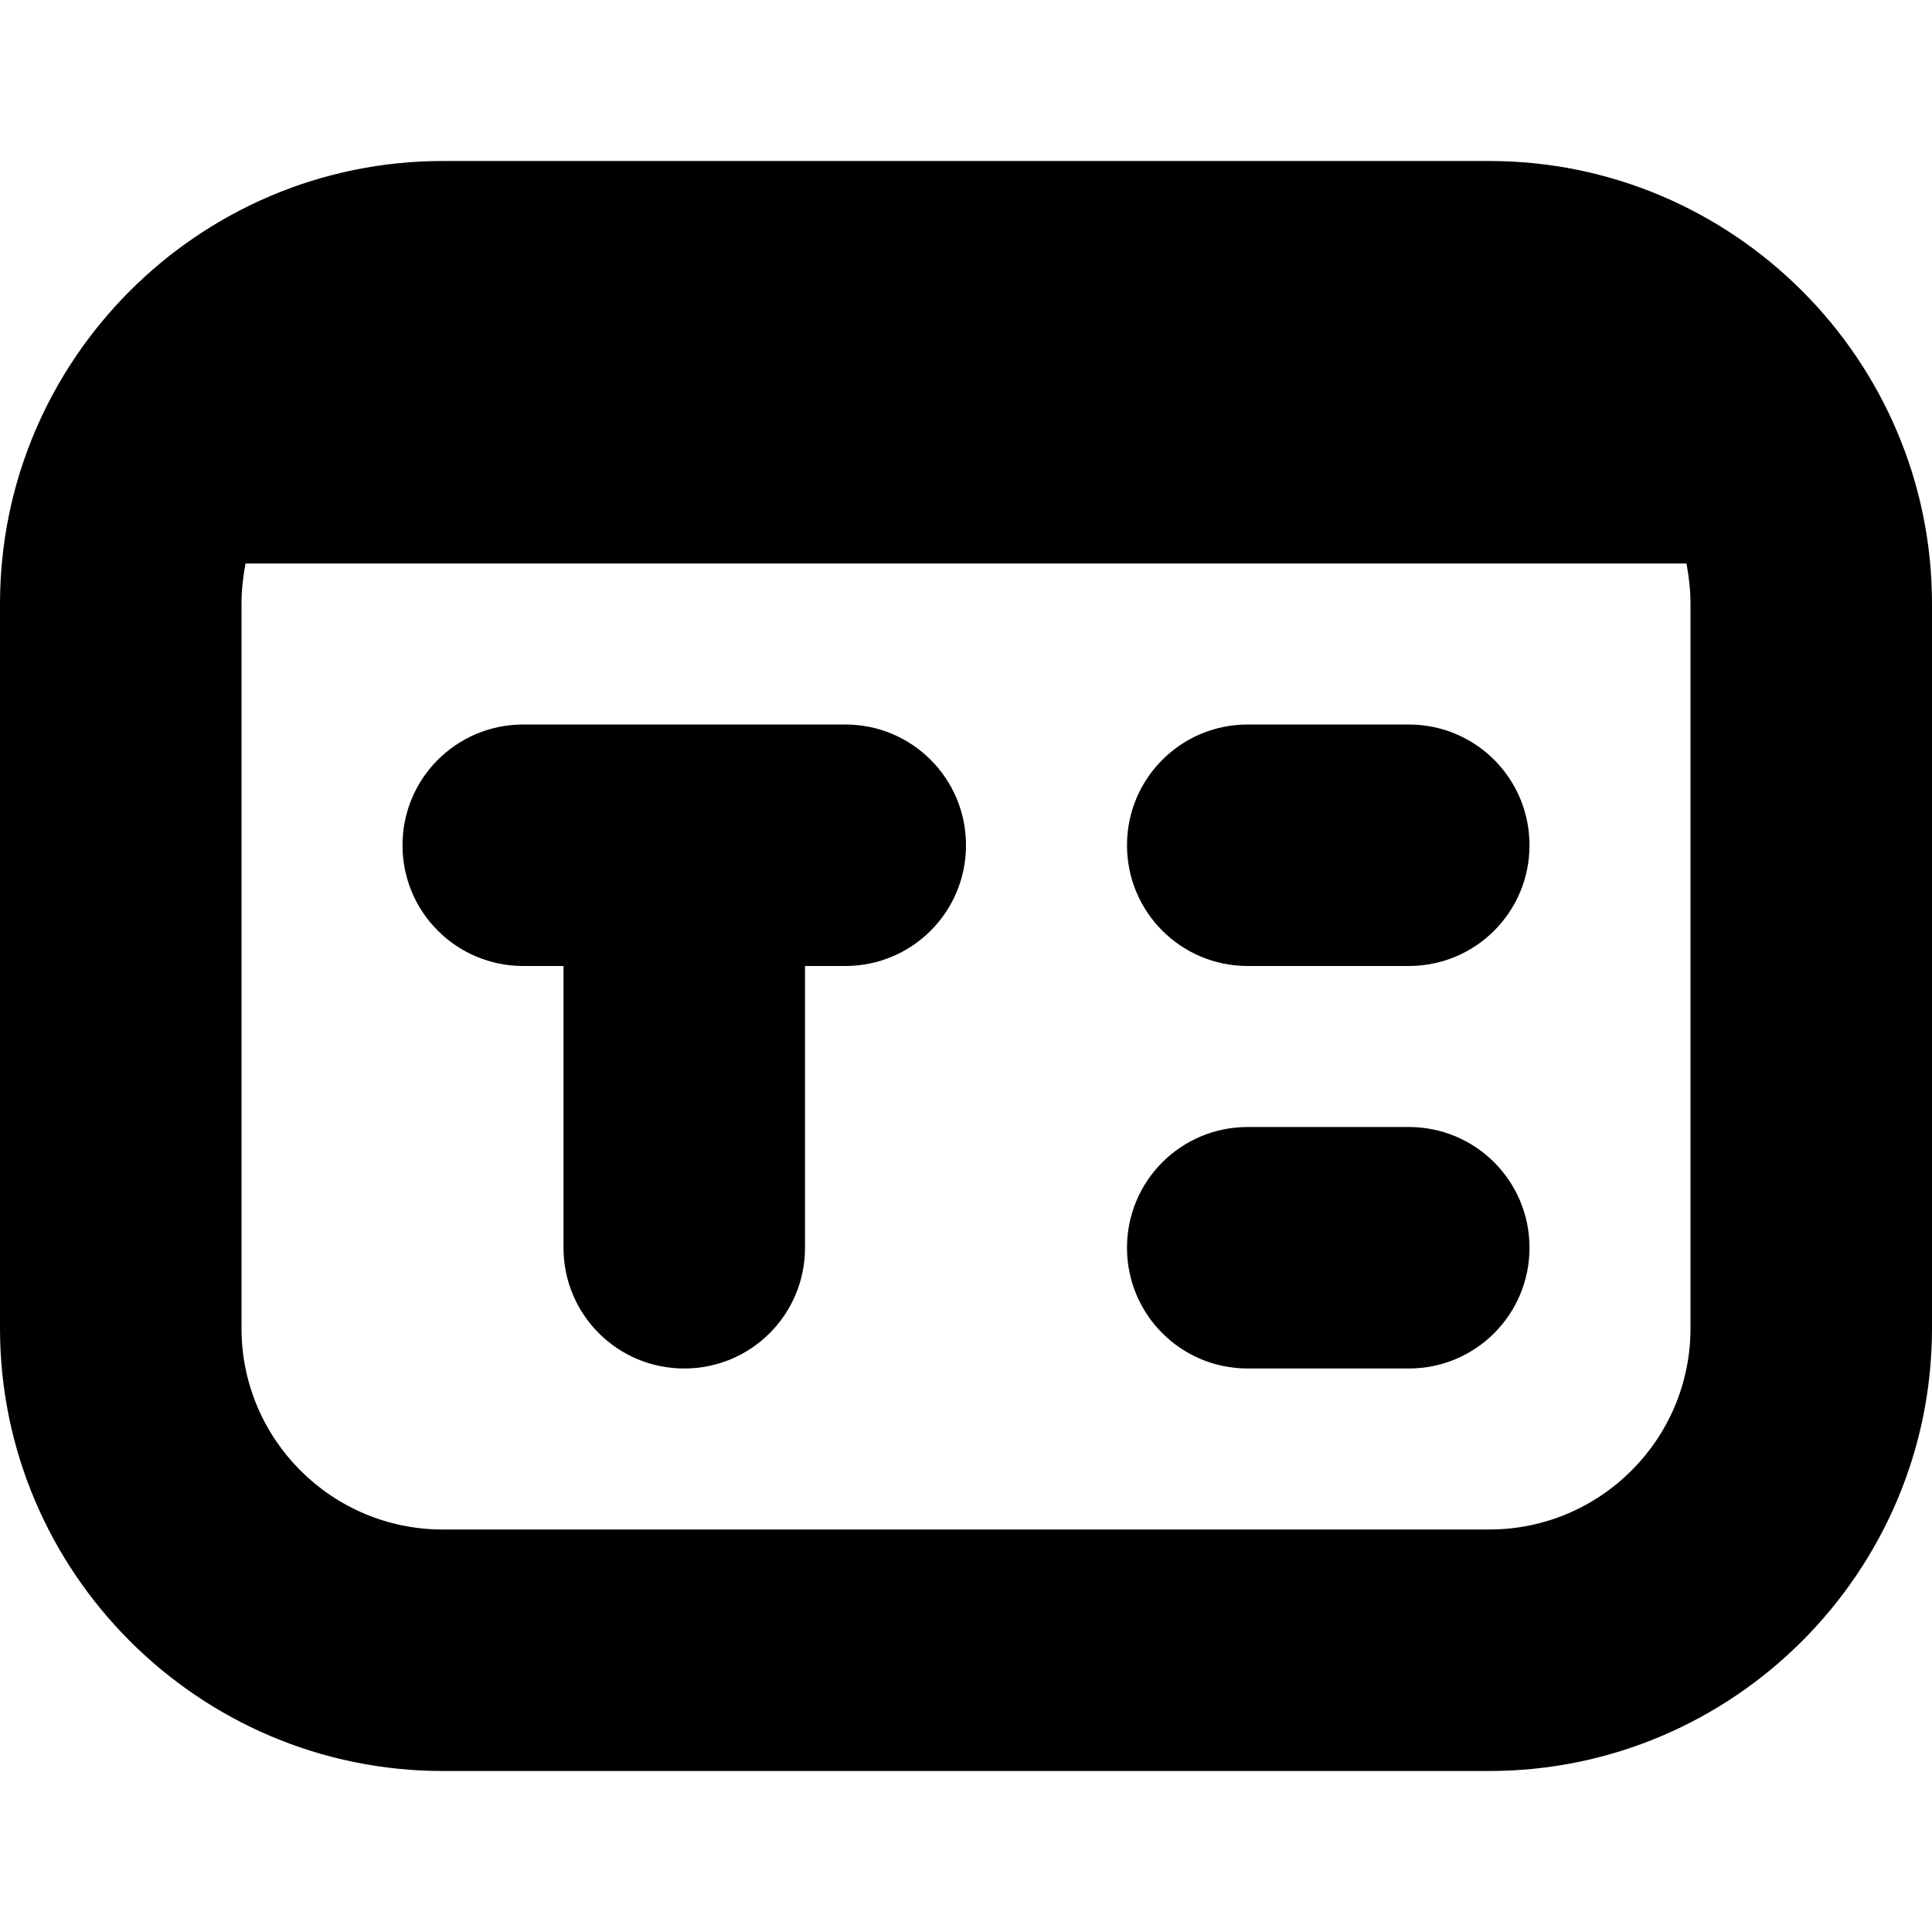
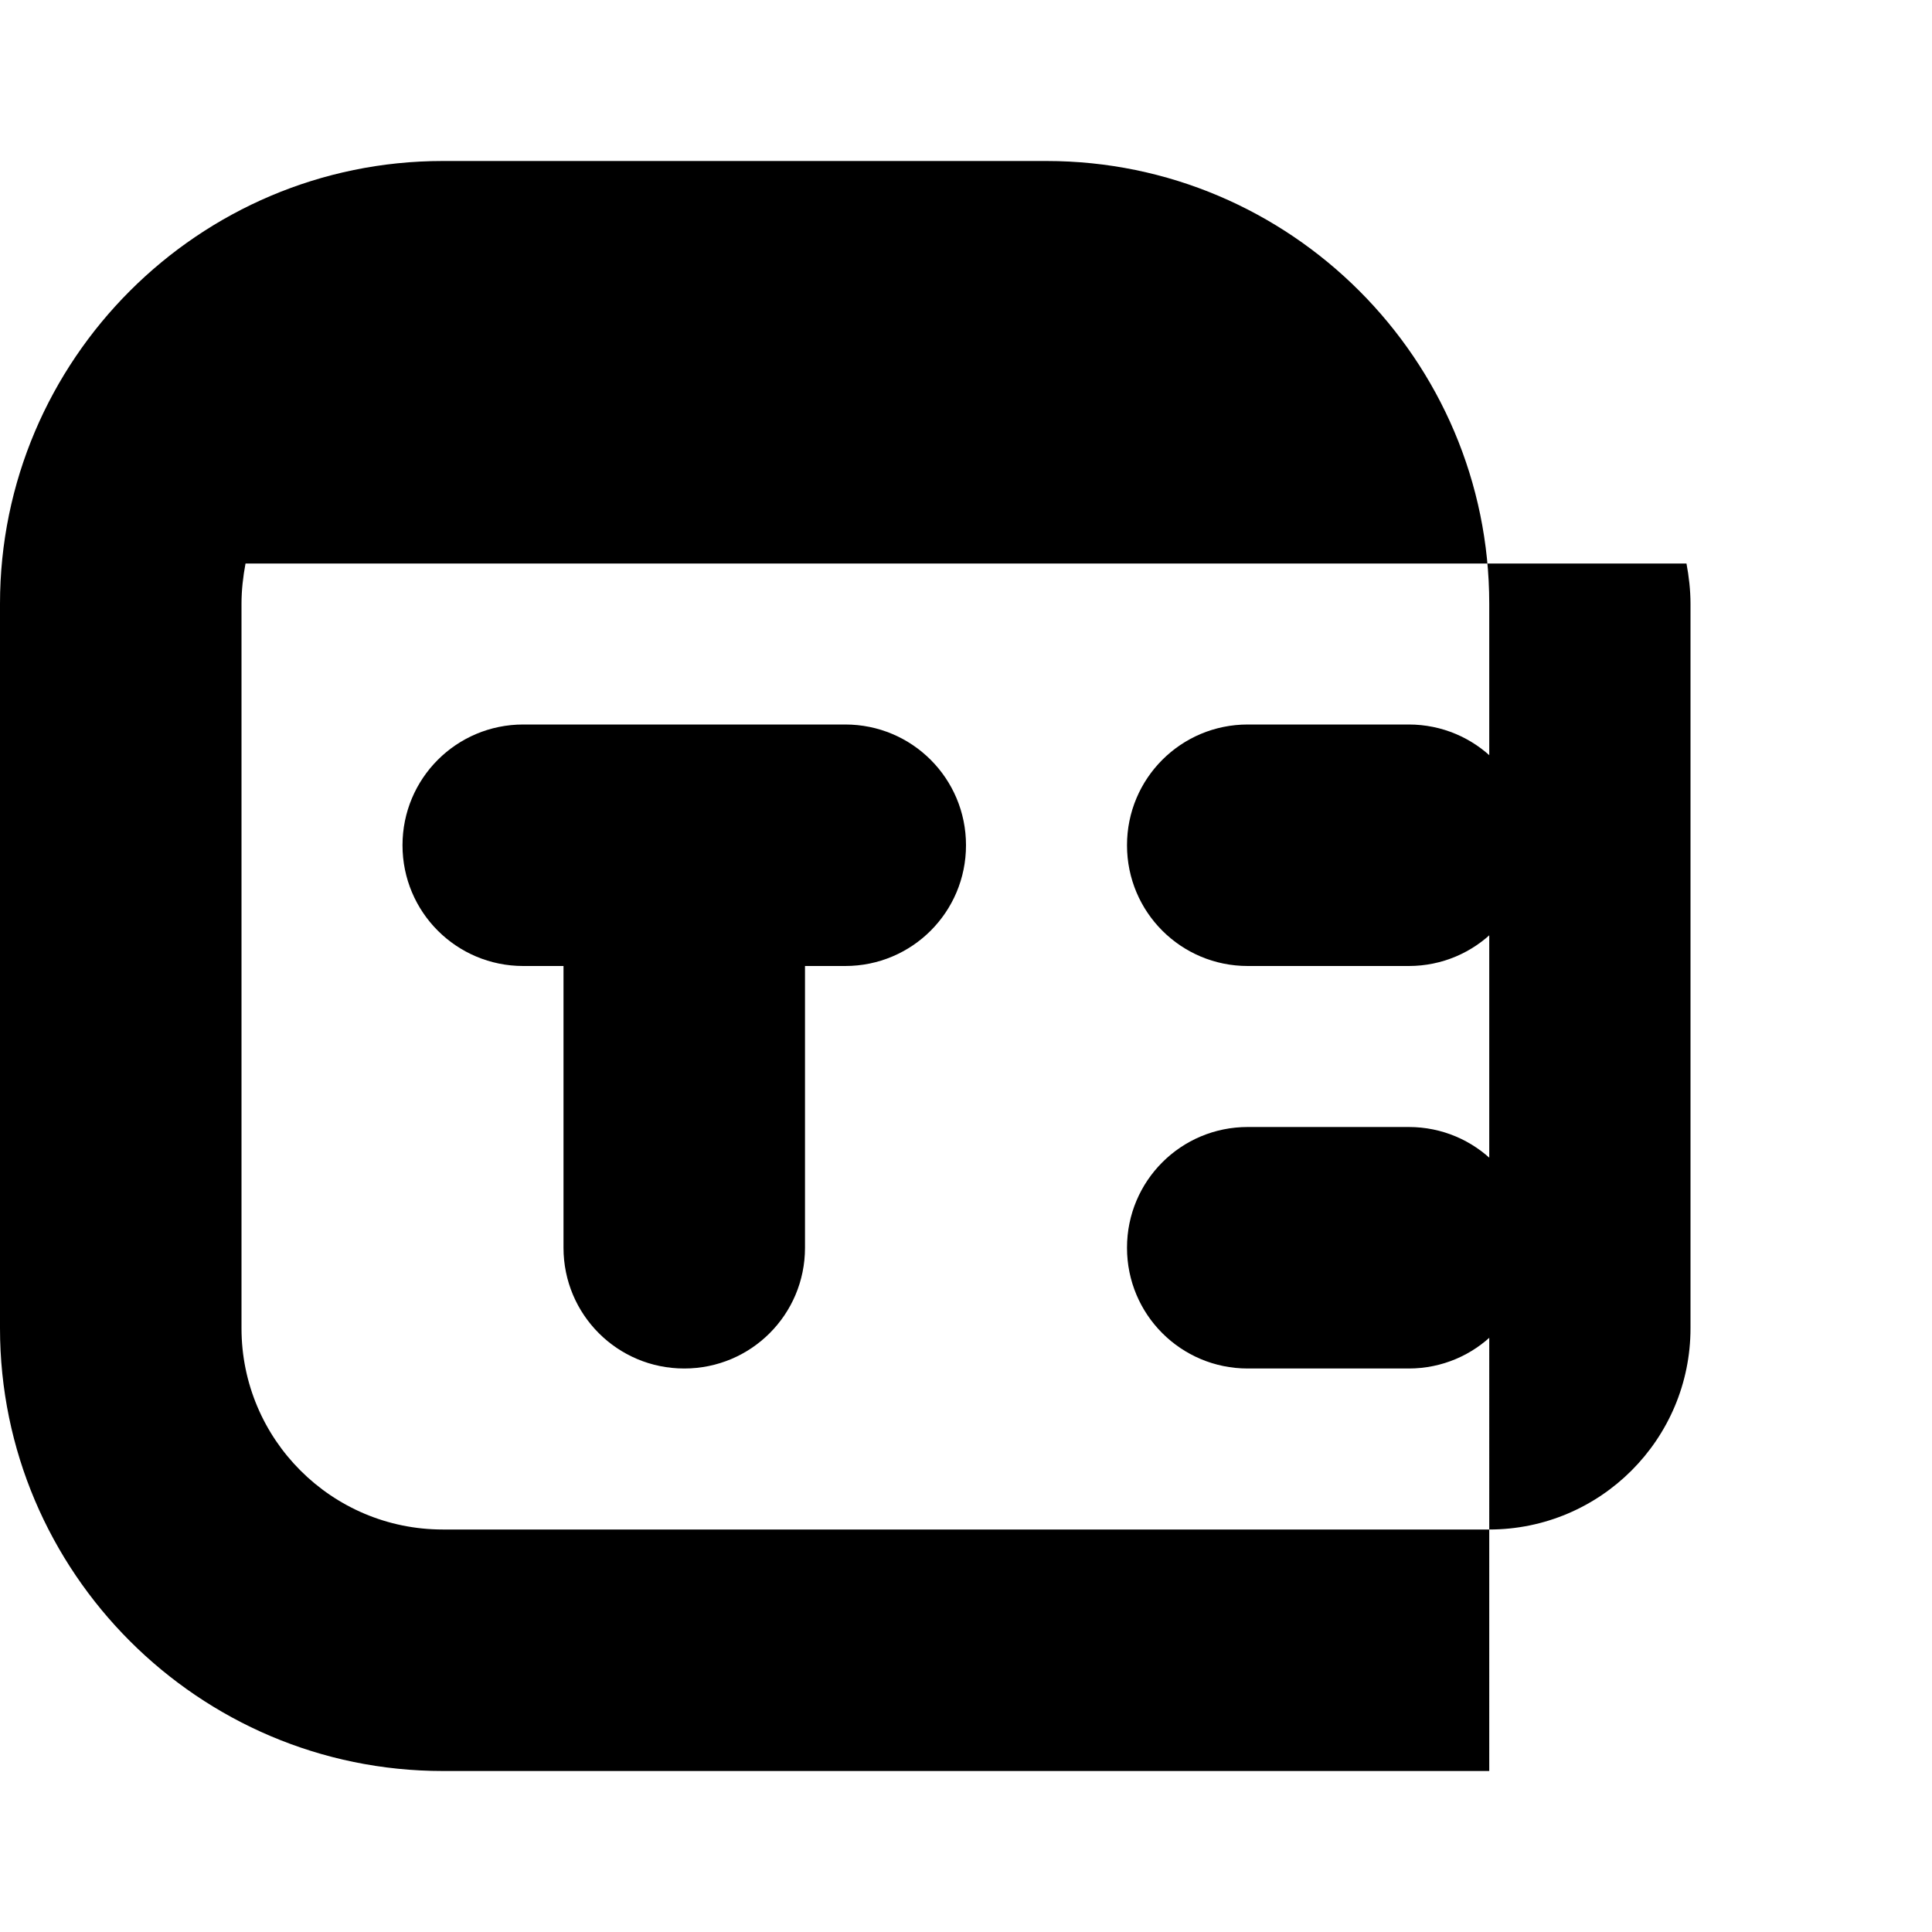
<svg xmlns="http://www.w3.org/2000/svg" id="Layer_1" data-name="Layer 1" viewBox="0 0 24 24" width="512" height="512">
-   <path d="M18.5,2H5.5C2.47,2,0,4.47,0,7.5v9c0,3.03,2.47,5.5,5.5,5.5h13c3.03,0,5.5-2.47,5.5-5.5V7.5c0-3.03-2.47-5.5-5.5-5.5Zm2.5,14.5c0,1.38-1.12,2.5-2.5,2.5H5.5c-1.38,0-2.5-1.12-2.5-2.5V7.5c0-.17,.02-.34,.05-.5H20.95c.03,.16,.05,.33,.05,.5v9Zm-9-6c0,.83-.67,1.5-1.5,1.5h-.5v3.5c0,.83-.67,1.5-1.5,1.5s-1.5-.67-1.5-1.5v-3.5h-.5c-.83,0-1.5-.67-1.5-1.5s.67-1.5,1.5-1.5h4c.83,0,1.5,.67,1.5,1.5Zm7,0c0,.83-.67,1.5-1.5,1.5h-2c-.83,0-1.5-.67-1.5-1.5s.67-1.5,1.5-1.5h2c.83,0,1.5,.67,1.5,1.5Zm0,5c0,.83-.67,1.5-1.5,1.5h-2c-.83,0-1.5-.67-1.5-1.5s.67-1.5,1.5-1.5h2c.83,0,1.5,.67,1.5,1.5Z" />
+   <path d="M18.5,2H5.5C2.47,2,0,4.47,0,7.5v9c0,3.03,2.47,5.5,5.5,5.5h13V7.5c0-3.03-2.47-5.5-5.5-5.5Zm2.5,14.5c0,1.38-1.12,2.5-2.5,2.5H5.5c-1.38,0-2.5-1.12-2.5-2.5V7.5c0-.17,.02-.34,.05-.5H20.95c.03,.16,.05,.33,.05,.5v9Zm-9-6c0,.83-.67,1.5-1.5,1.5h-.5v3.5c0,.83-.67,1.5-1.5,1.5s-1.5-.67-1.5-1.5v-3.5h-.5c-.83,0-1.5-.67-1.5-1.5s.67-1.5,1.5-1.5h4c.83,0,1.5,.67,1.5,1.5Zm7,0c0,.83-.67,1.5-1.5,1.5h-2c-.83,0-1.5-.67-1.5-1.5s.67-1.5,1.5-1.5h2c.83,0,1.5,.67,1.5,1.5Zm0,5c0,.83-.67,1.5-1.5,1.5h-2c-.83,0-1.5-.67-1.5-1.5s.67-1.5,1.5-1.5h2c.83,0,1.5,.67,1.5,1.5Z" />
</svg>